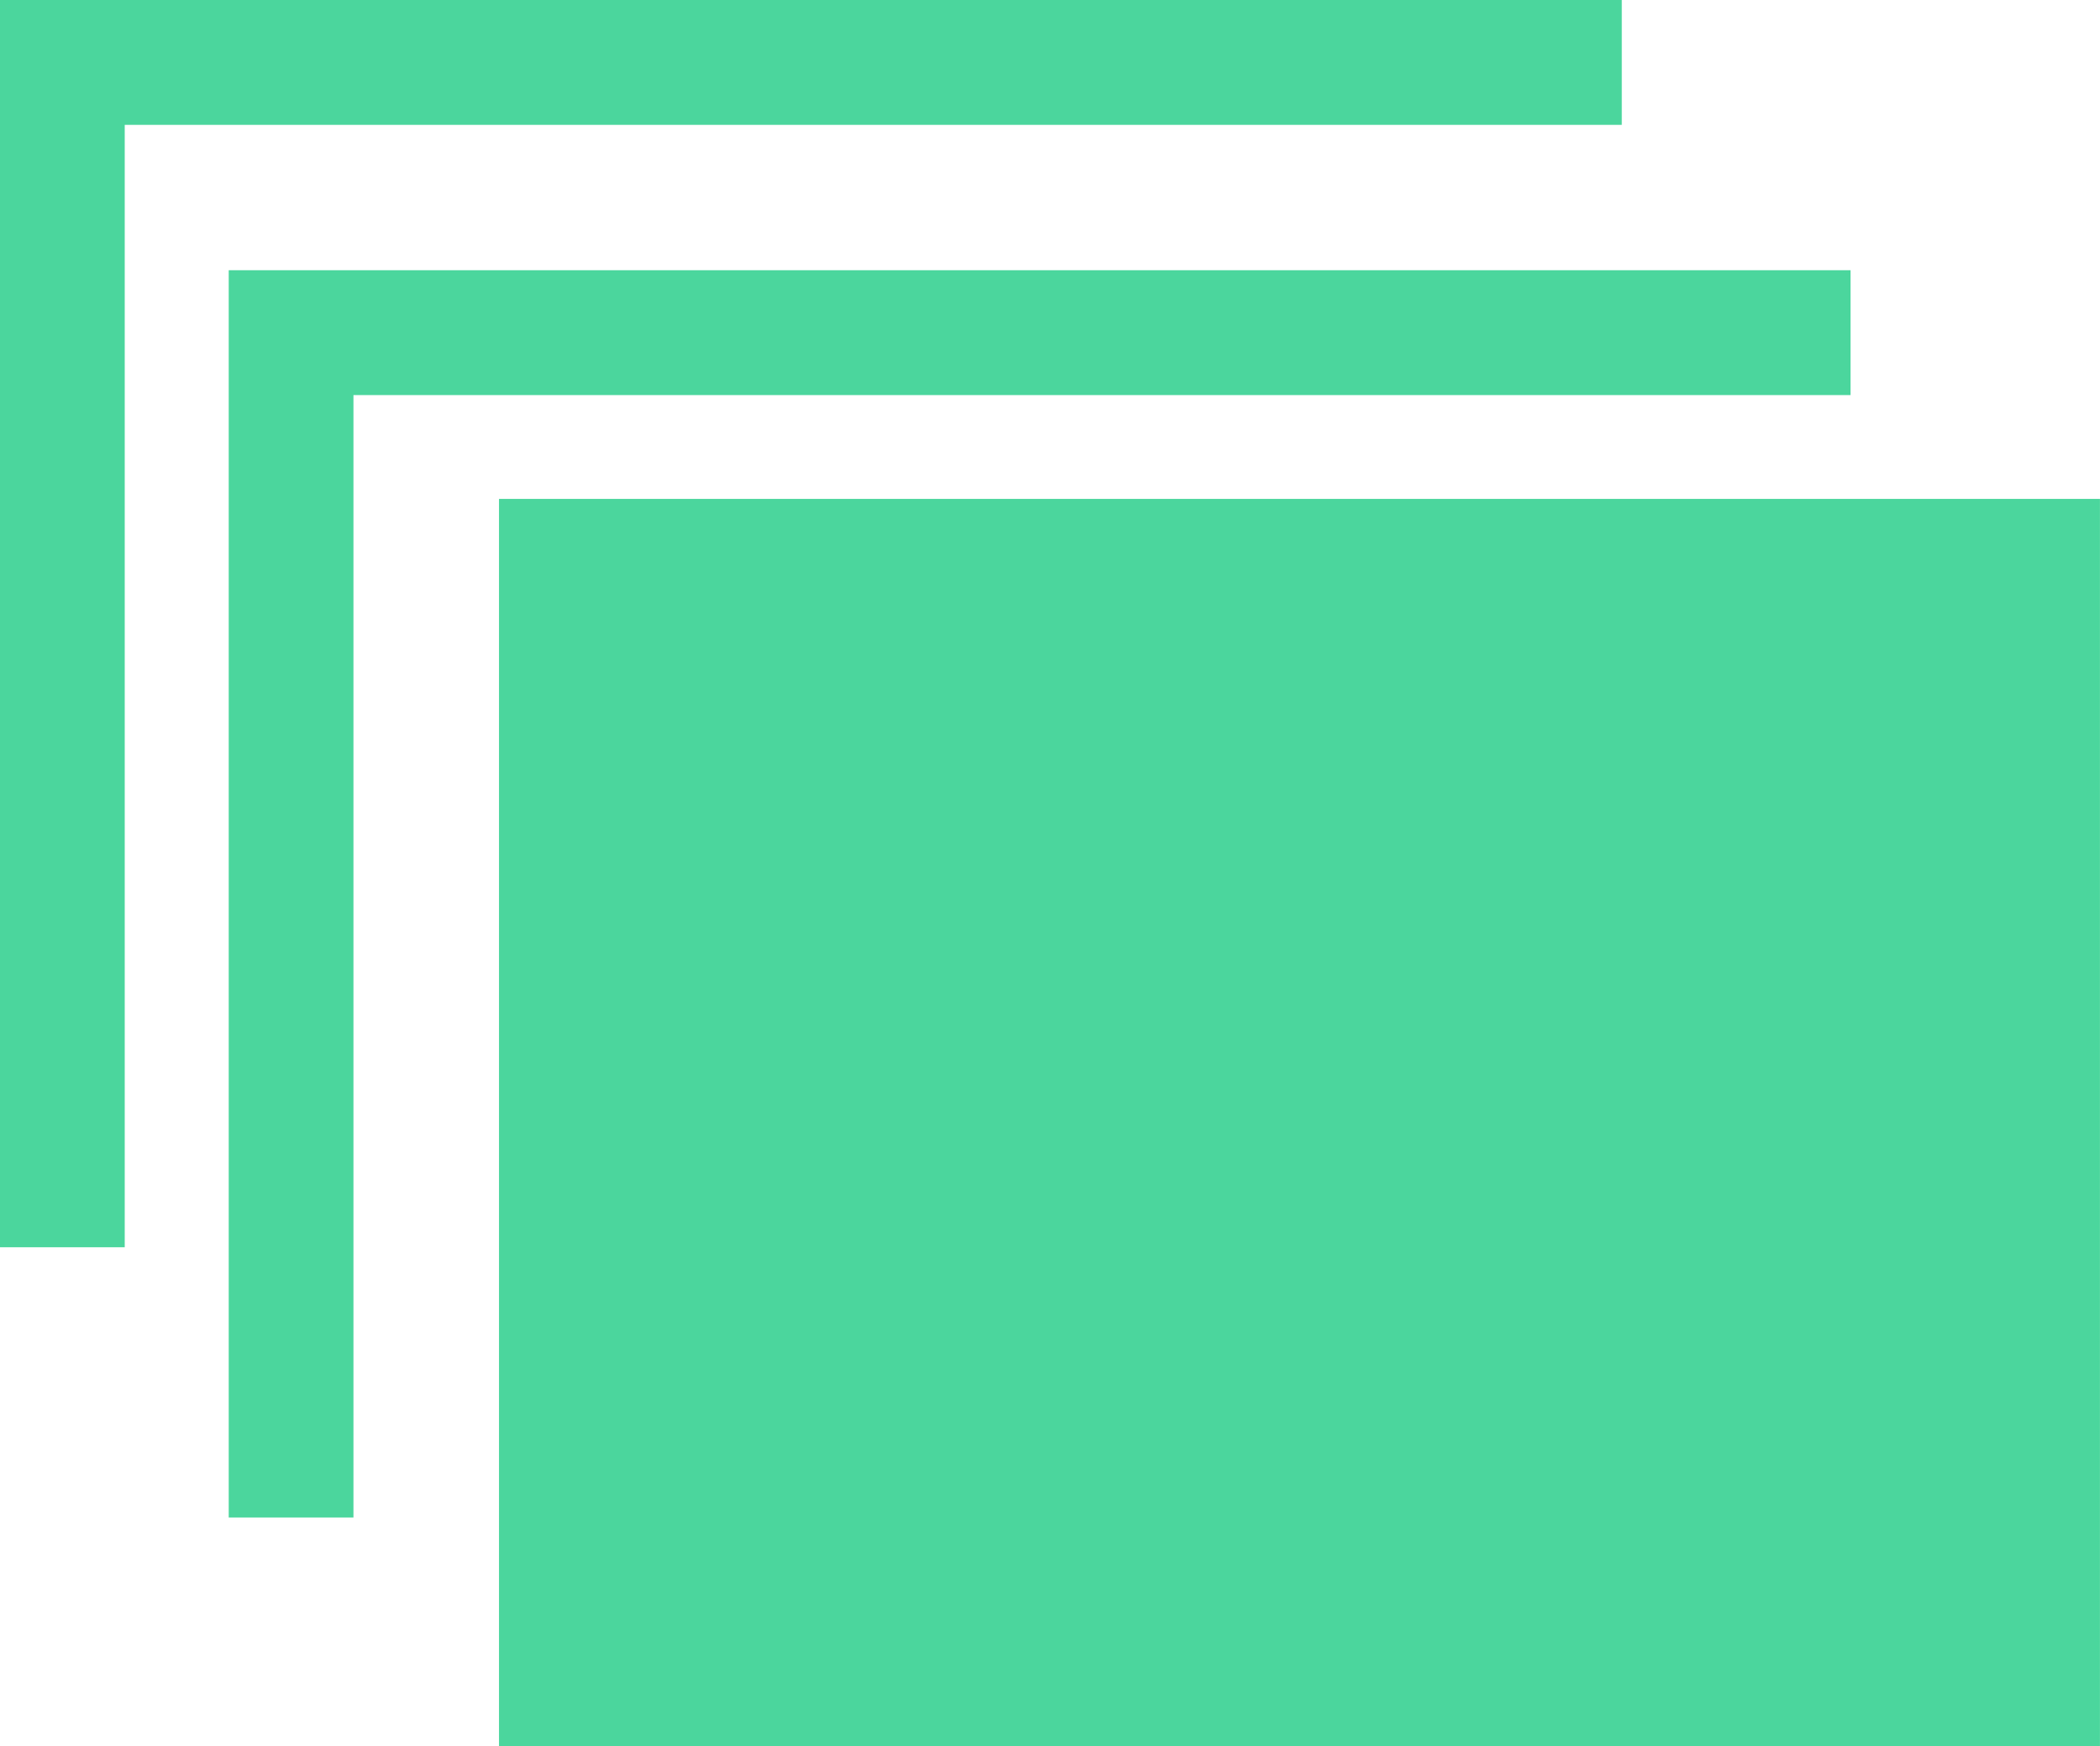
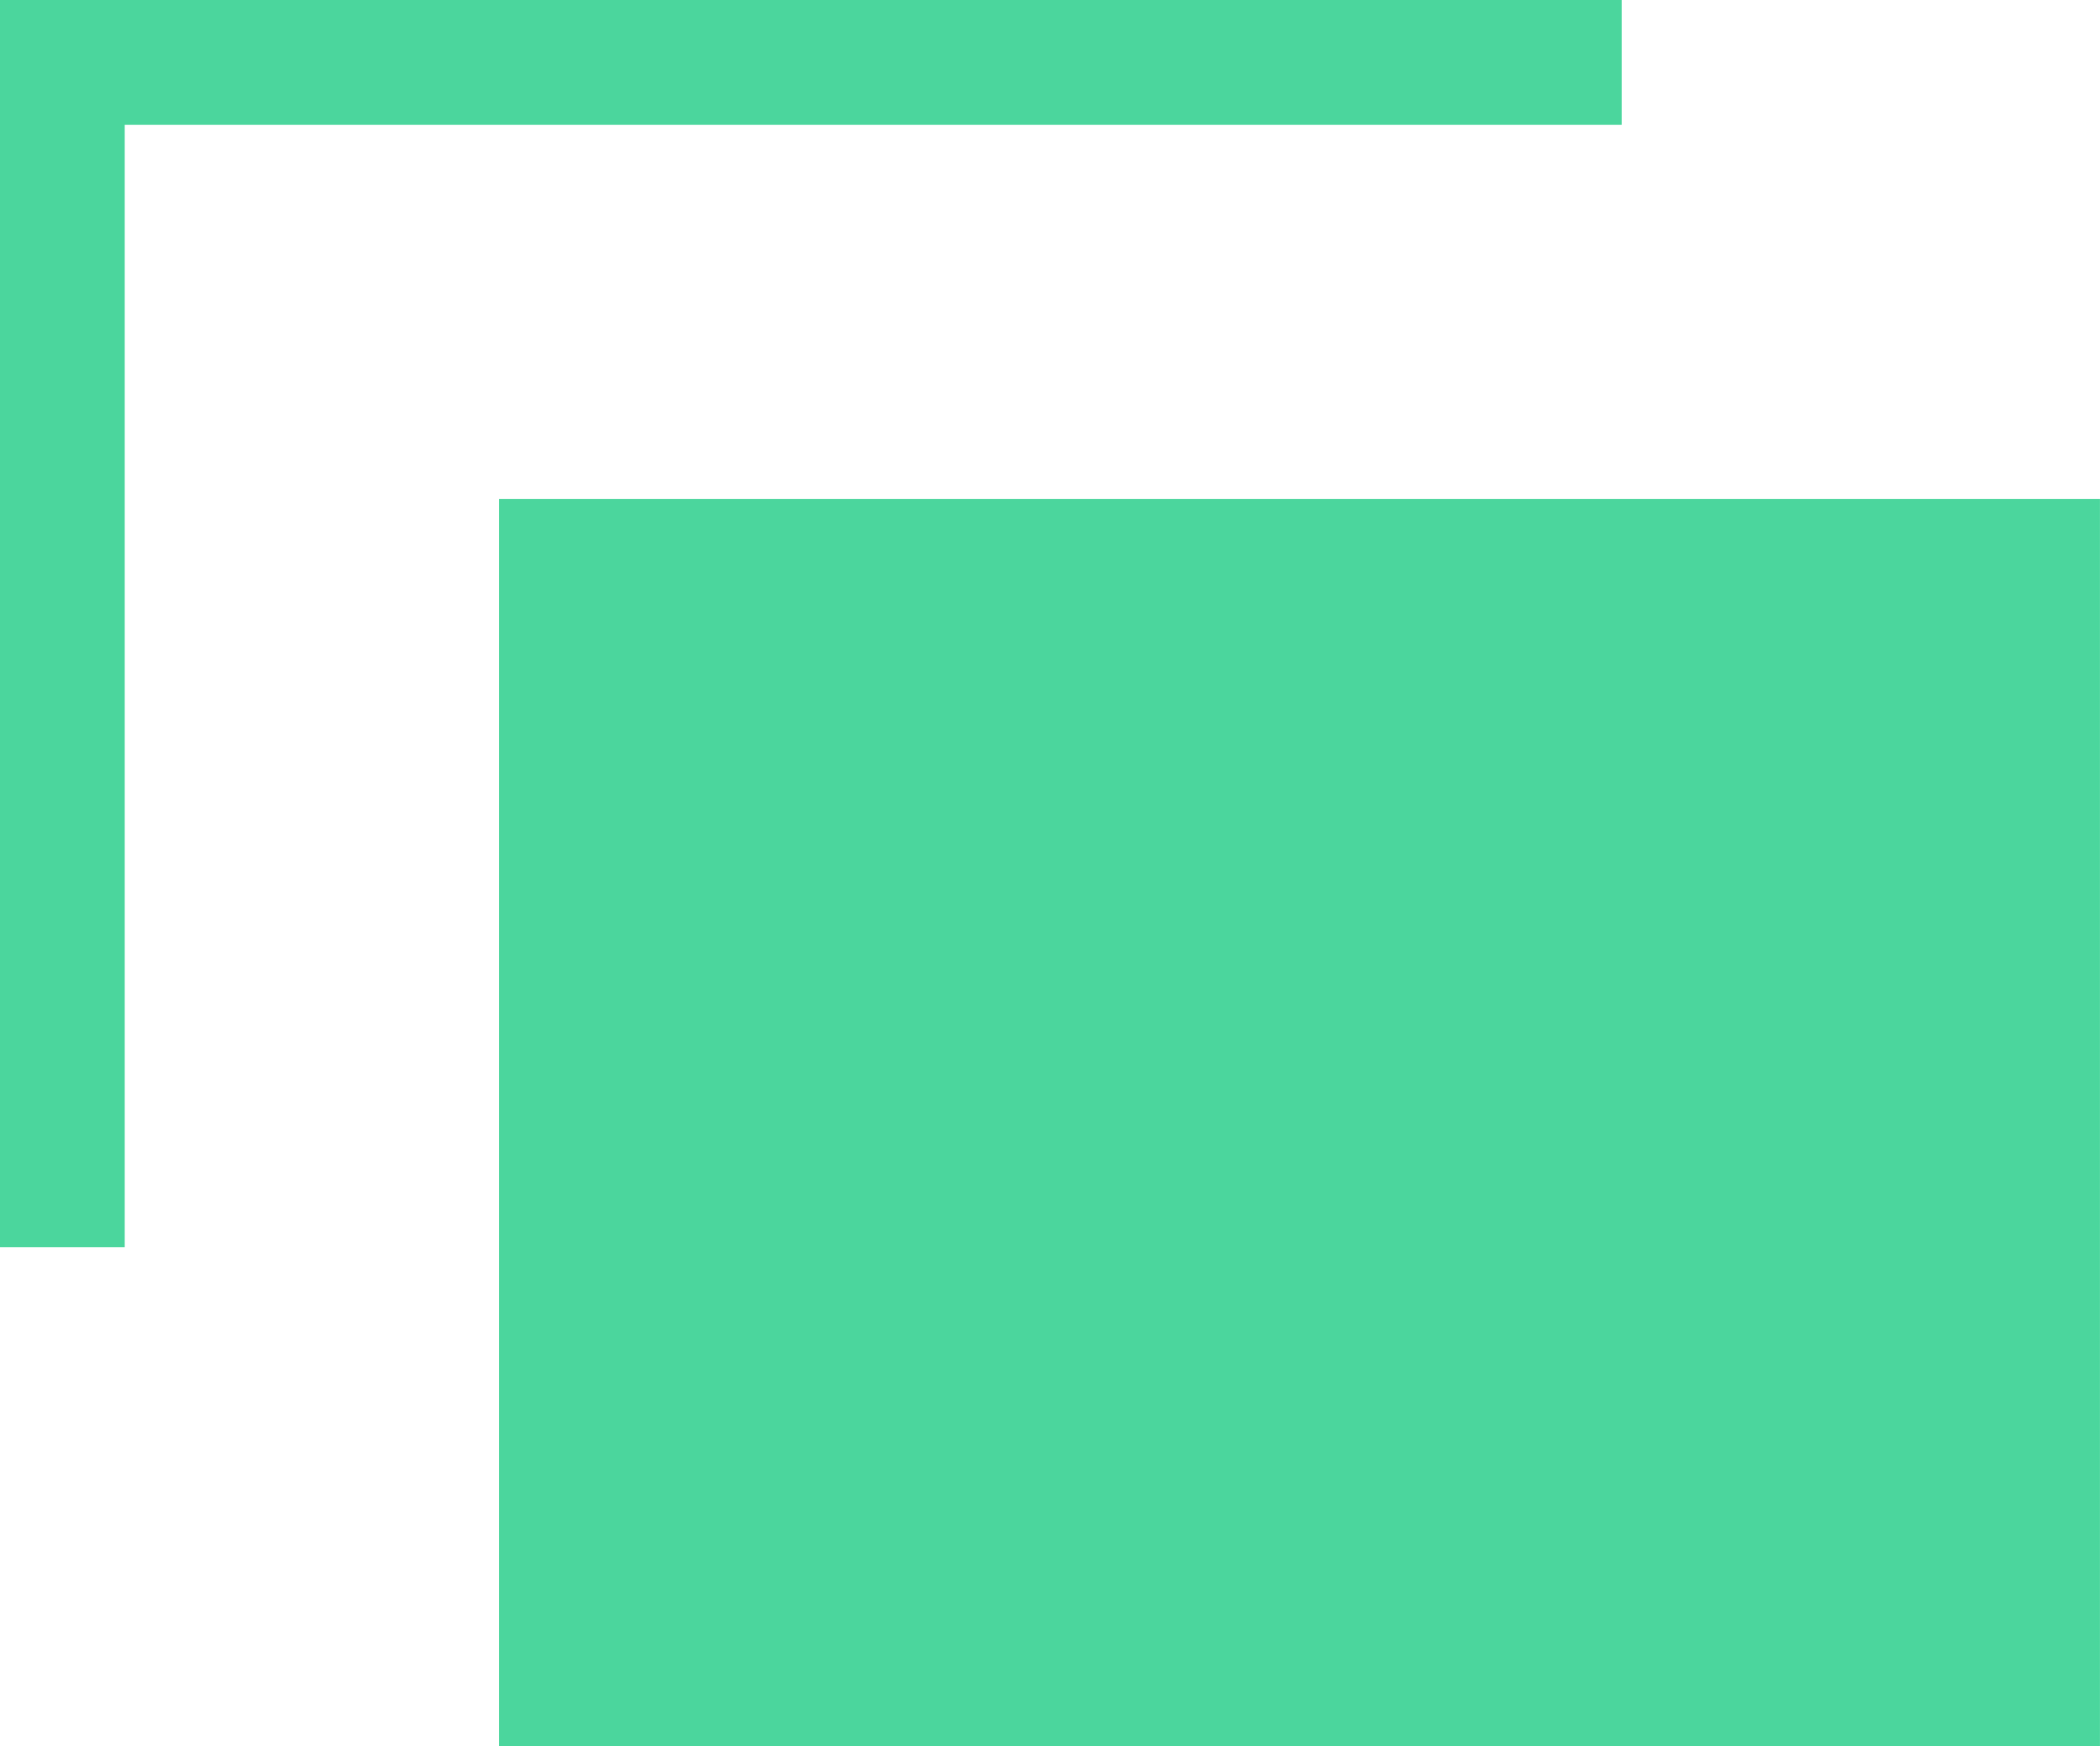
<svg xmlns="http://www.w3.org/2000/svg" width="91.427" height="76.038" viewBox="0 0 91.427 76.038">
  <g id="Cluster-icon" transform="translate(-62.573 -87.962)">
    <path id="Path_3392" data-name="Path 3392" d="M5.43,54.313H0V0H70.607V5.437H5.43V54.313Z" transform="translate(62.573 87.962)" fill="#4bd69d" />
-     <path id="Path_3393" data-name="Path 3393" d="M5.43,54.313H0V0H70.607V5.437H5.43V54.313Z" transform="translate(72.531 99.729)" fill="#4bd69d" />
-     <path id="Path_3394" data-name="Path 3394" d="M0,0H69.7V54.313H0Z" transform="translate(84.298 109.687)" fill="#4bd69d" />
+     <path id="Path_3394" data-name="Path 3394" d="M0,0H69.7V54.313H0" transform="translate(84.298 109.687)" fill="#4bd69d" />
  </g>
</svg>